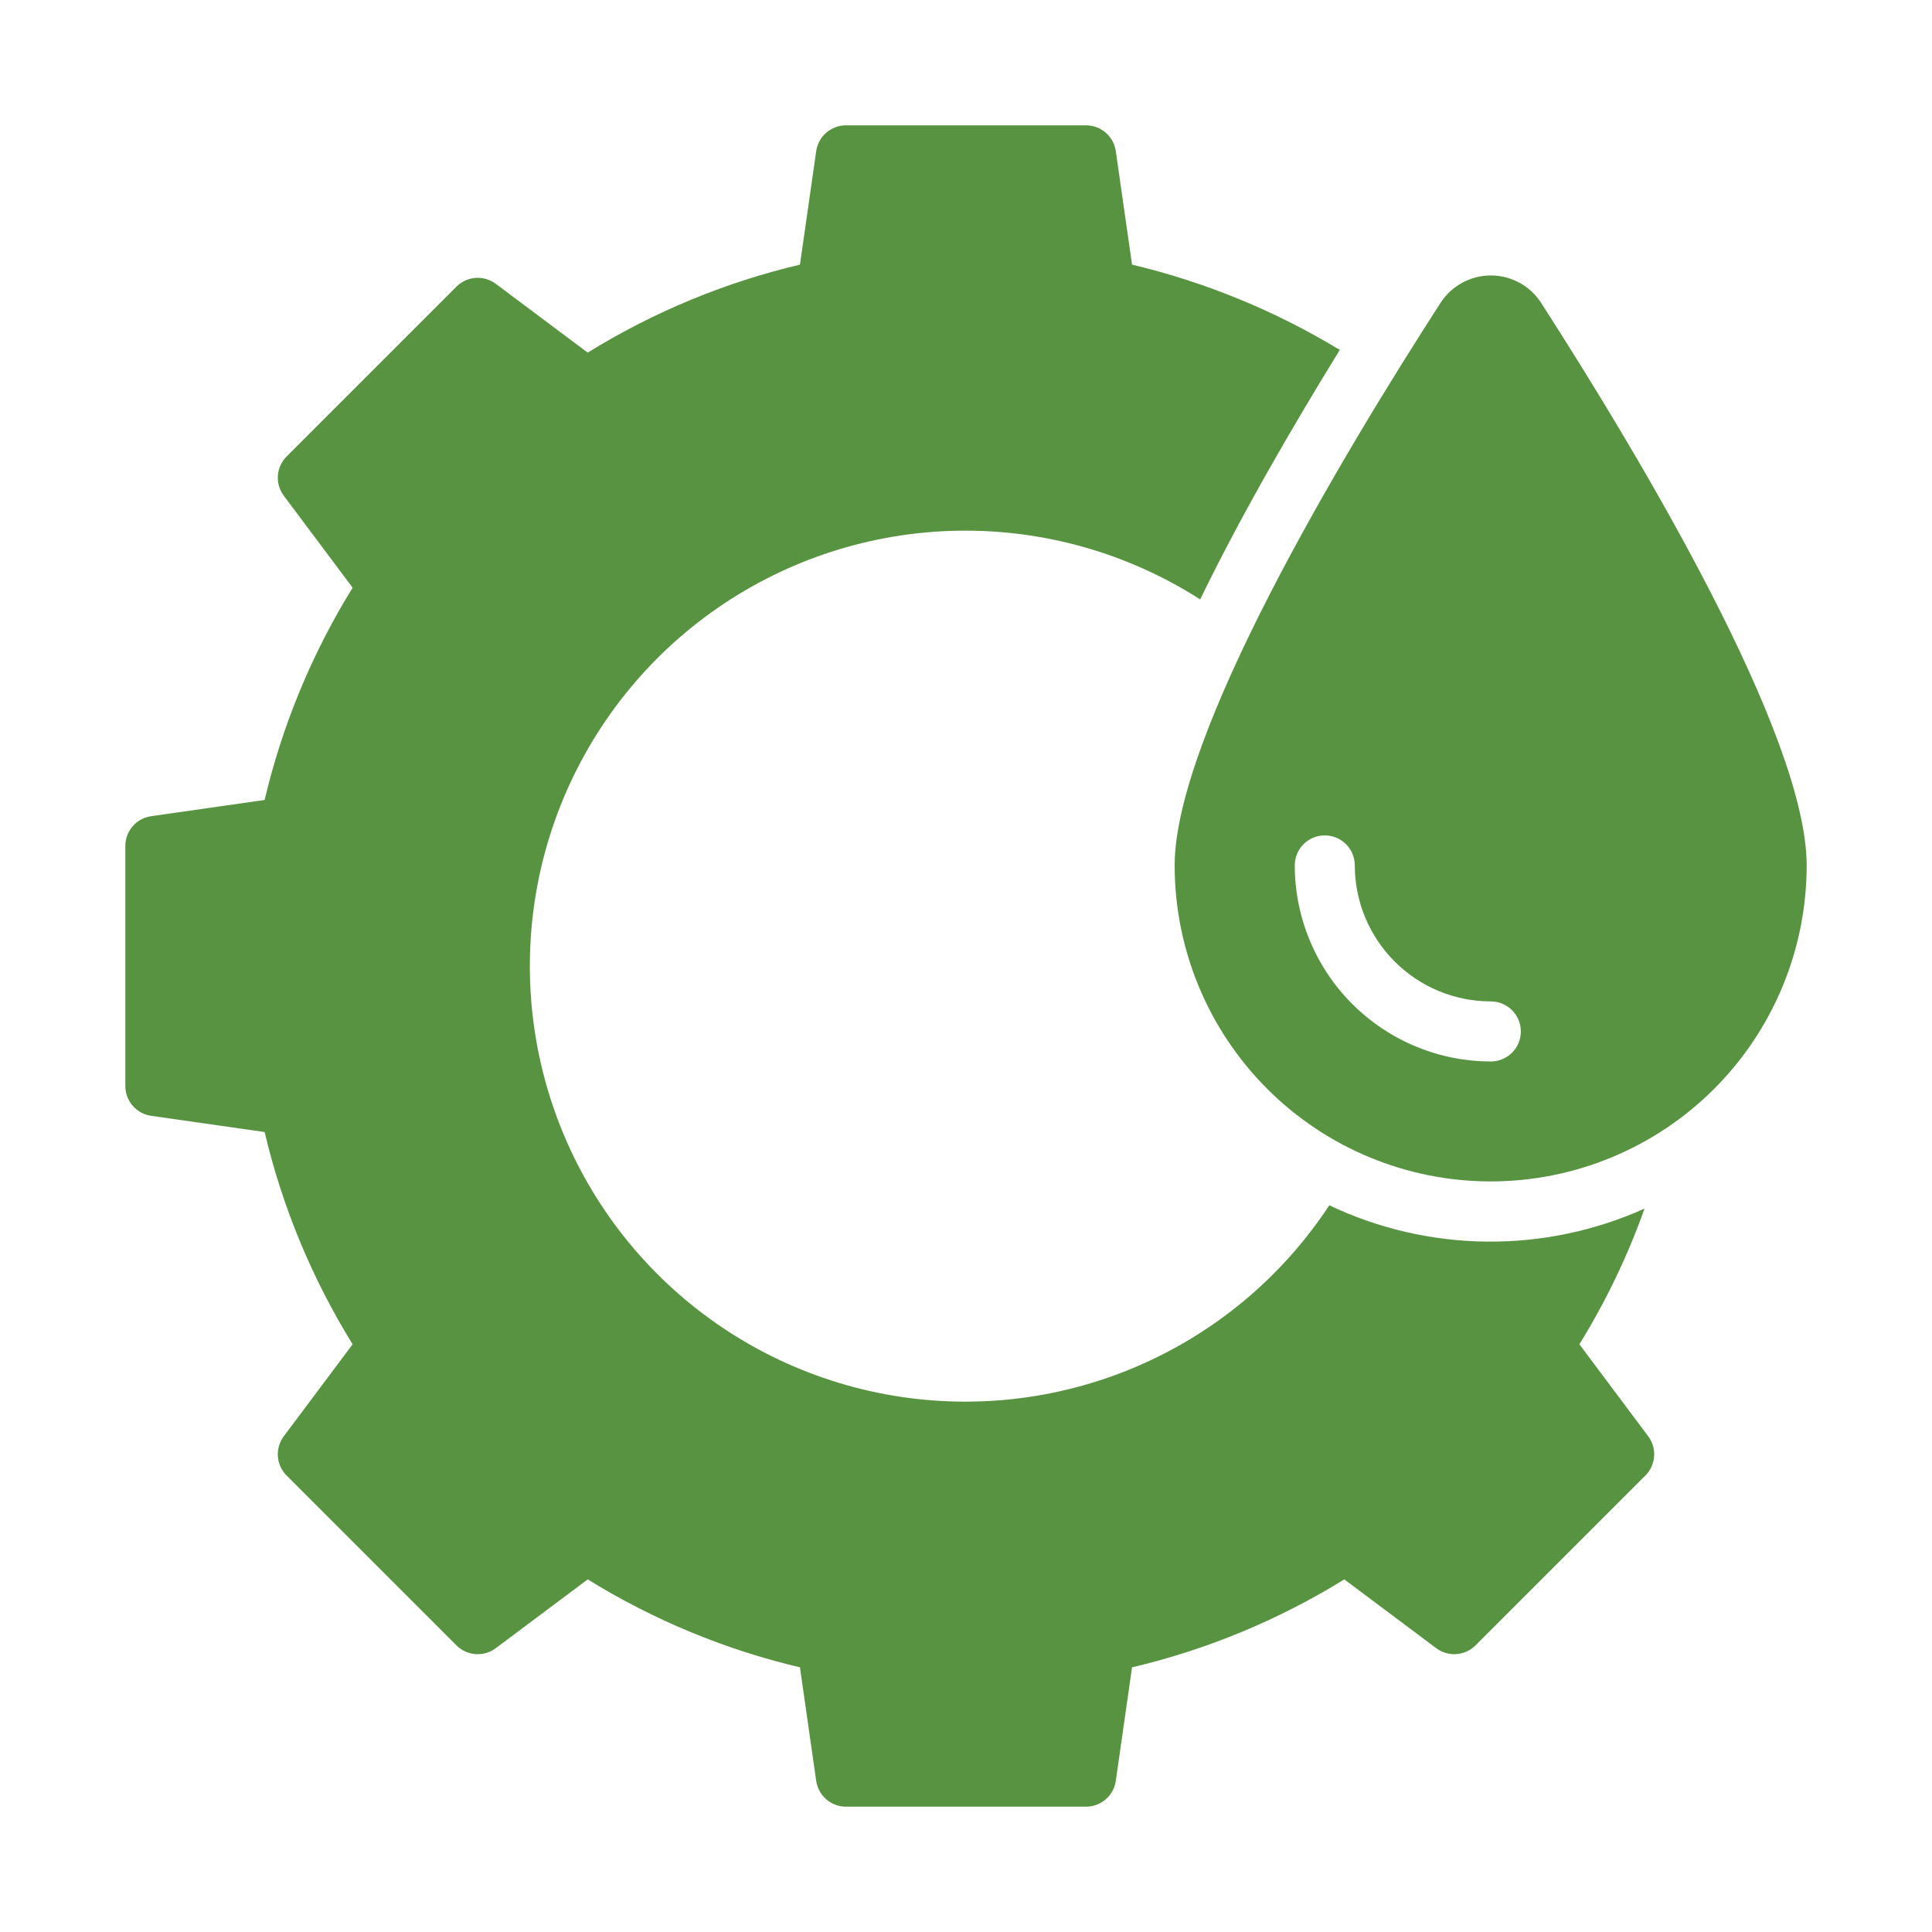
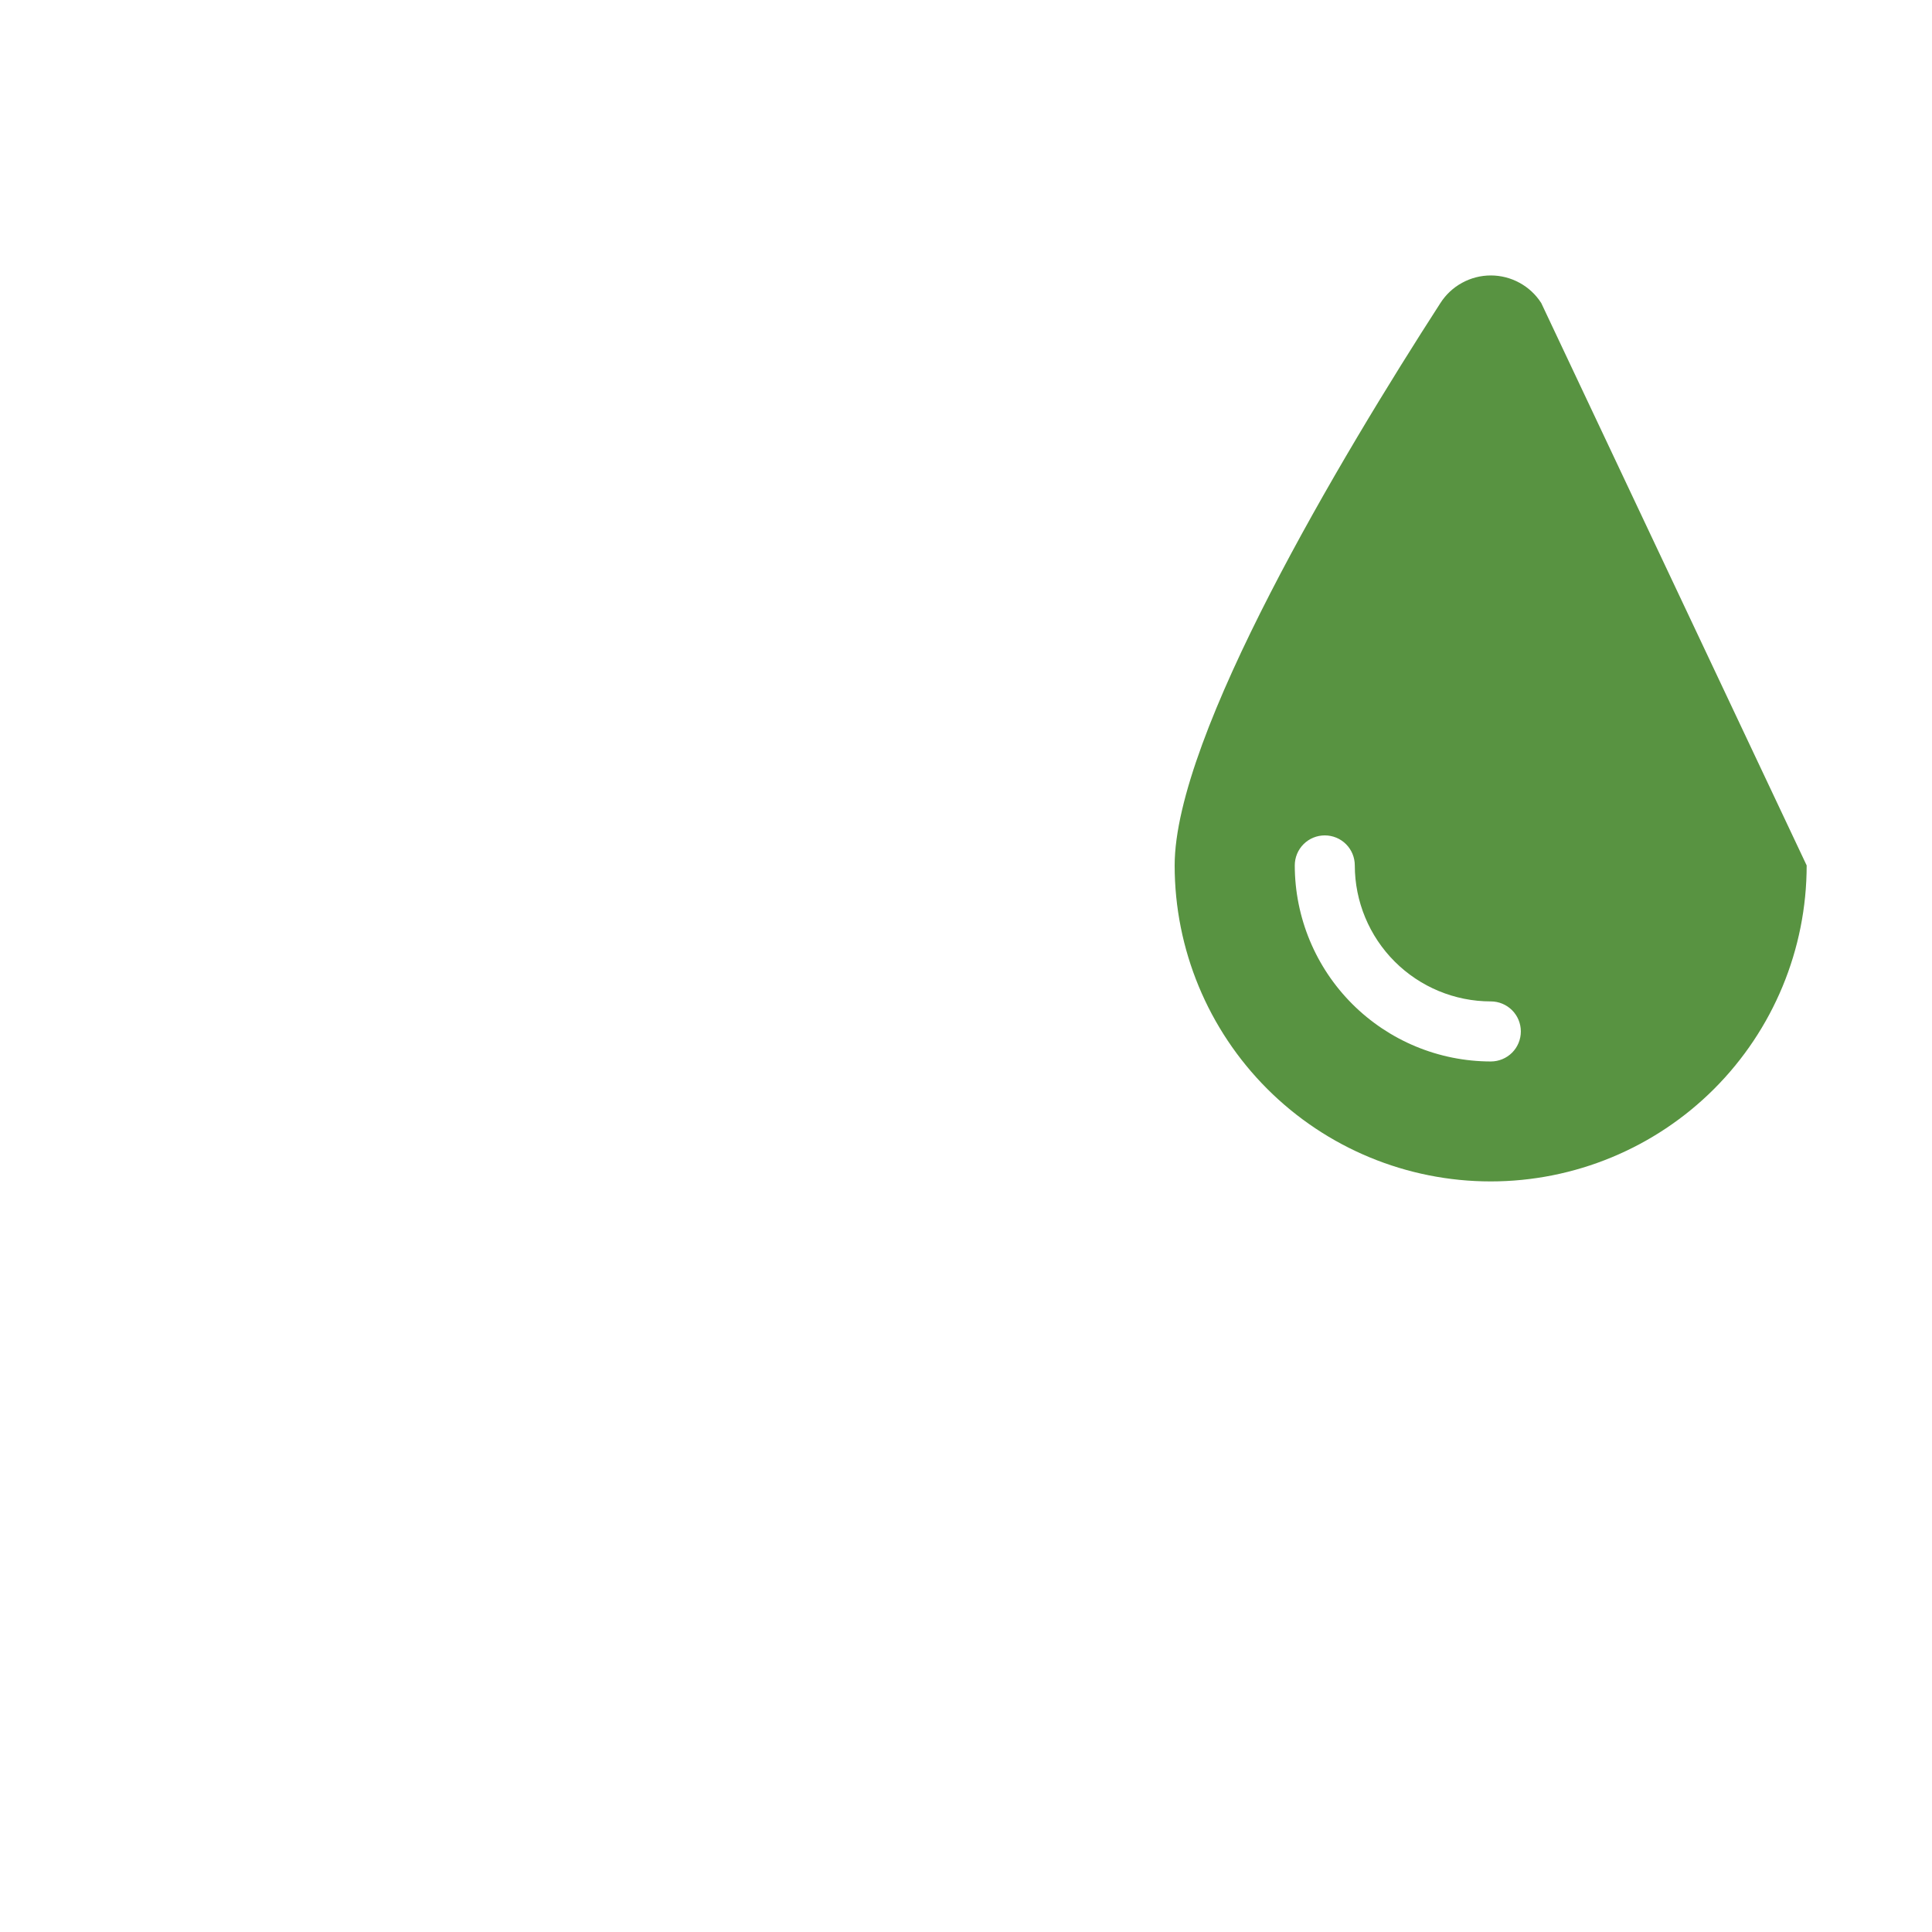
<svg xmlns="http://www.w3.org/2000/svg" width="70" height="70" viewBox="0 0 70 70" fill="none">
-   <path d="M57.224 48.706C58.182 47.155 58.973 45.507 59.585 43.79C57.786 44.598 55.833 45.006 53.861 44.986C51.888 44.965 49.944 44.516 48.163 43.67C46.453 46.272 44.013 48.309 41.148 49.527C38.283 50.745 35.122 51.088 32.063 50.513C29.003 49.938 26.182 48.471 23.955 46.297C21.727 44.123 20.192 41.338 19.544 38.294C18.895 35.249 19.161 32.081 20.309 29.187C21.457 26.294 23.435 23.804 25.994 22.032C28.553 20.261 31.579 19.285 34.692 19.229C37.804 19.173 40.864 20.039 43.485 21.718C44.932 18.737 46.748 15.593 48.543 12.678C46.21 11.263 43.67 10.22 41.016 9.588L40.428 5.477C40.391 5.217 40.262 4.98 40.064 4.808C39.866 4.636 39.613 4.541 39.351 4.541H30.649C30.387 4.541 30.134 4.636 29.936 4.808C29.738 4.98 29.609 5.217 29.572 5.477L28.984 9.588C26.266 10.23 23.669 11.307 21.294 12.776L17.965 10.285C17.755 10.127 17.496 10.05 17.234 10.068C16.972 10.086 16.726 10.198 16.54 10.383L10.383 16.54C10.198 16.726 10.086 16.972 10.068 17.234C10.05 17.496 10.127 17.755 10.285 17.965L12.776 21.294C11.307 23.669 10.23 26.266 9.588 28.984L5.477 29.572C5.217 29.609 4.98 29.738 4.808 29.936C4.636 30.134 4.541 30.387 4.541 30.649V39.351C4.541 39.613 4.636 39.866 4.808 40.064C4.98 40.262 5.217 40.391 5.477 40.428L9.588 41.016C10.23 43.734 11.307 46.331 12.776 48.706L10.285 52.035C10.127 52.245 10.05 52.504 10.068 52.766C10.086 53.028 10.198 53.274 10.383 53.46L16.54 59.617C16.726 59.802 16.972 59.914 17.234 59.932C17.496 59.95 17.755 59.873 17.965 59.715L21.294 57.224C23.669 58.693 26.266 59.77 28.984 60.411L29.572 64.523C29.609 64.783 29.738 65.02 29.936 65.192C30.134 65.364 30.387 65.459 30.649 65.459H39.351C39.613 65.459 39.866 65.364 40.064 65.192C40.262 65.02 40.391 64.783 40.428 64.523L41.016 60.411C43.734 59.77 46.331 58.693 48.706 57.224L52.035 59.715C52.245 59.873 52.504 59.949 52.766 59.931C53.028 59.913 53.274 59.802 53.46 59.617L59.617 53.46C59.802 53.274 59.914 53.028 59.932 52.766C59.95 52.504 59.873 52.245 59.715 52.035L57.224 48.706Z" fill="#589341" />
-   <path d="M55.843 10.981C55.647 10.674 55.377 10.421 55.057 10.247C54.738 10.072 54.379 9.98 54.015 9.98C53.651 9.98 53.293 10.072 52.974 10.247C52.654 10.421 52.384 10.674 52.188 10.981C48.587 16.561 42.56 26.645 42.56 31.356C42.56 34.392 43.767 37.304 45.914 39.452C48.061 41.599 50.973 42.805 54.01 42.805C57.046 42.805 59.959 41.599 62.106 39.452C64.253 37.304 65.459 34.392 65.459 31.356C65.459 26.645 59.433 16.561 55.843 10.981ZM54.015 38.459C52.132 38.457 50.327 37.708 48.995 36.376C47.663 35.044 46.914 33.239 46.912 31.356C46.912 31.067 47.026 30.791 47.23 30.586C47.434 30.382 47.711 30.268 48 30.268C48.288 30.268 48.565 30.382 48.769 30.586C48.973 30.791 49.087 31.067 49.087 31.356C49.088 32.662 49.608 33.915 50.532 34.839C51.456 35.763 52.709 36.283 54.015 36.283C54.304 36.283 54.581 36.398 54.785 36.602C54.989 36.806 55.103 37.083 55.103 37.371C55.103 37.66 54.989 37.937 54.785 38.141C54.581 38.344 54.304 38.459 54.015 38.459Z" fill="#589341" />
+   <path d="M55.843 10.981C55.647 10.674 55.377 10.421 55.057 10.247C54.738 10.072 54.379 9.98 54.015 9.98C53.651 9.98 53.293 10.072 52.974 10.247C52.654 10.421 52.384 10.674 52.188 10.981C48.587 16.561 42.56 26.645 42.56 31.356C42.56 34.392 43.767 37.304 45.914 39.452C48.061 41.599 50.973 42.805 54.01 42.805C57.046 42.805 59.959 41.599 62.106 39.452C64.253 37.304 65.459 34.392 65.459 31.356ZM54.015 38.459C52.132 38.457 50.327 37.708 48.995 36.376C47.663 35.044 46.914 33.239 46.912 31.356C46.912 31.067 47.026 30.791 47.23 30.586C47.434 30.382 47.711 30.268 48 30.268C48.288 30.268 48.565 30.382 48.769 30.586C48.973 30.791 49.087 31.067 49.087 31.356C49.088 32.662 49.608 33.915 50.532 34.839C51.456 35.763 52.709 36.283 54.015 36.283C54.304 36.283 54.581 36.398 54.785 36.602C54.989 36.806 55.103 37.083 55.103 37.371C55.103 37.66 54.989 37.937 54.785 38.141C54.581 38.344 54.304 38.459 54.015 38.459Z" fill="#589341" />
</svg>